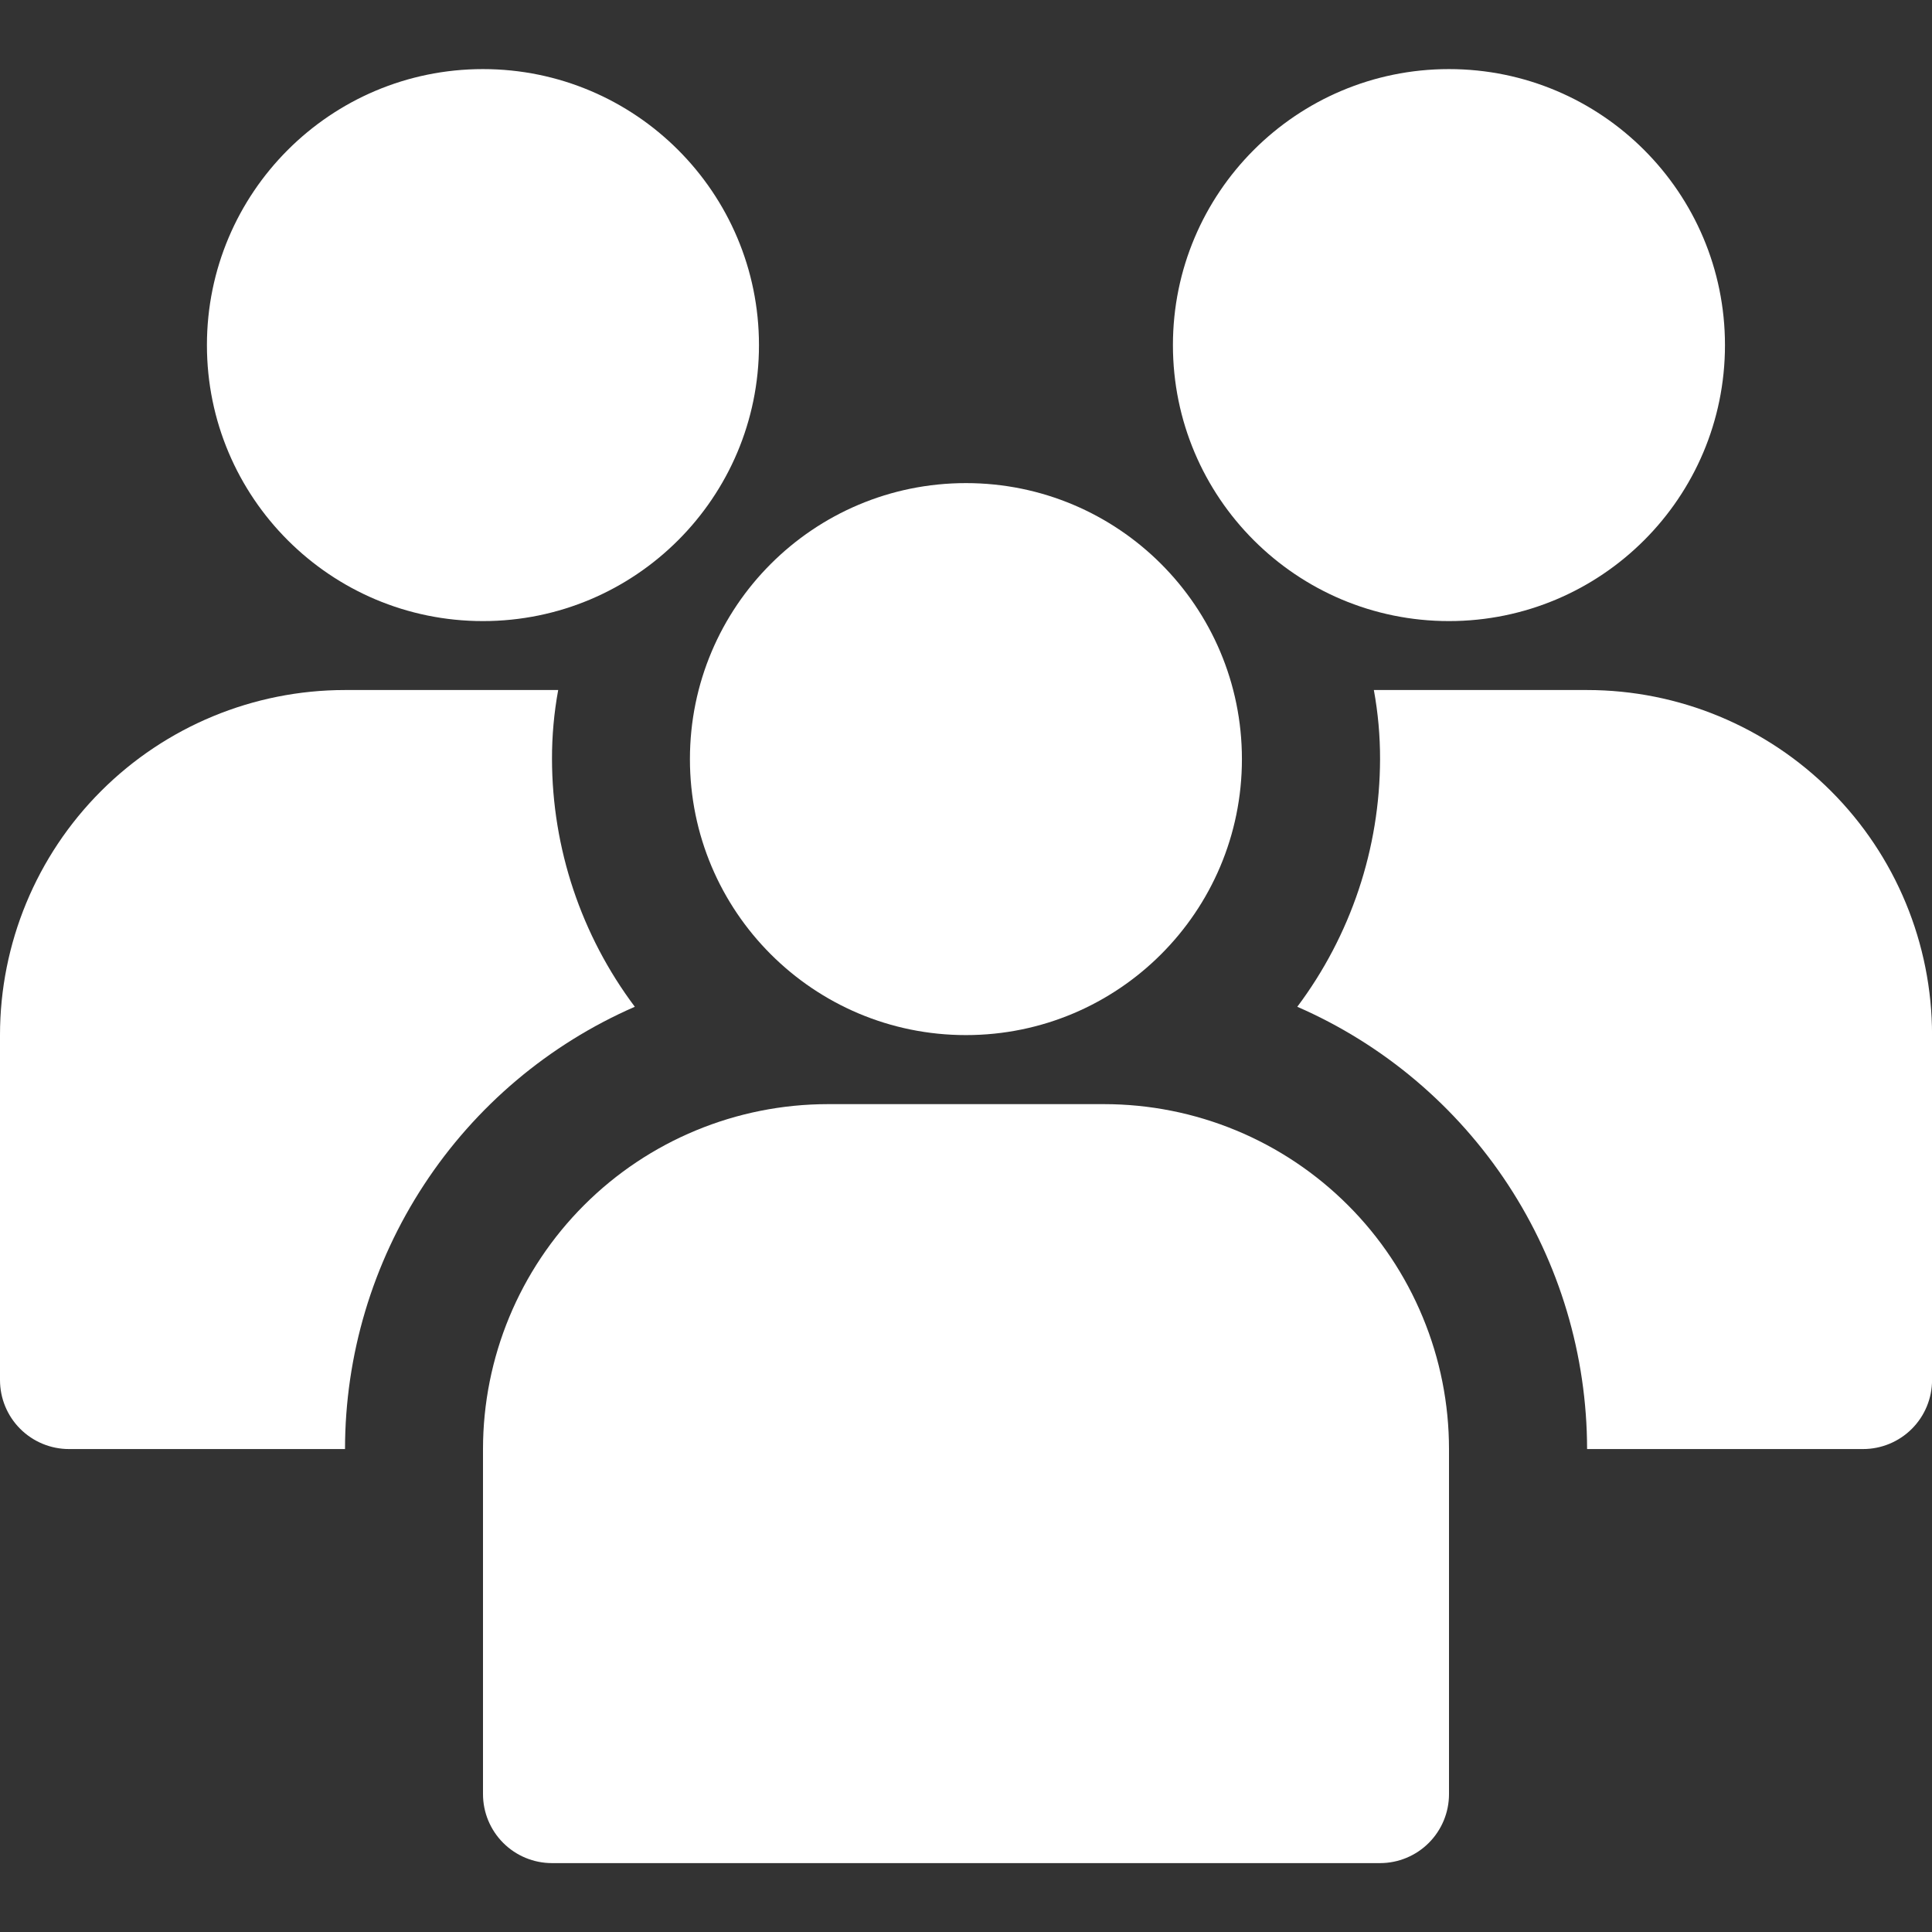
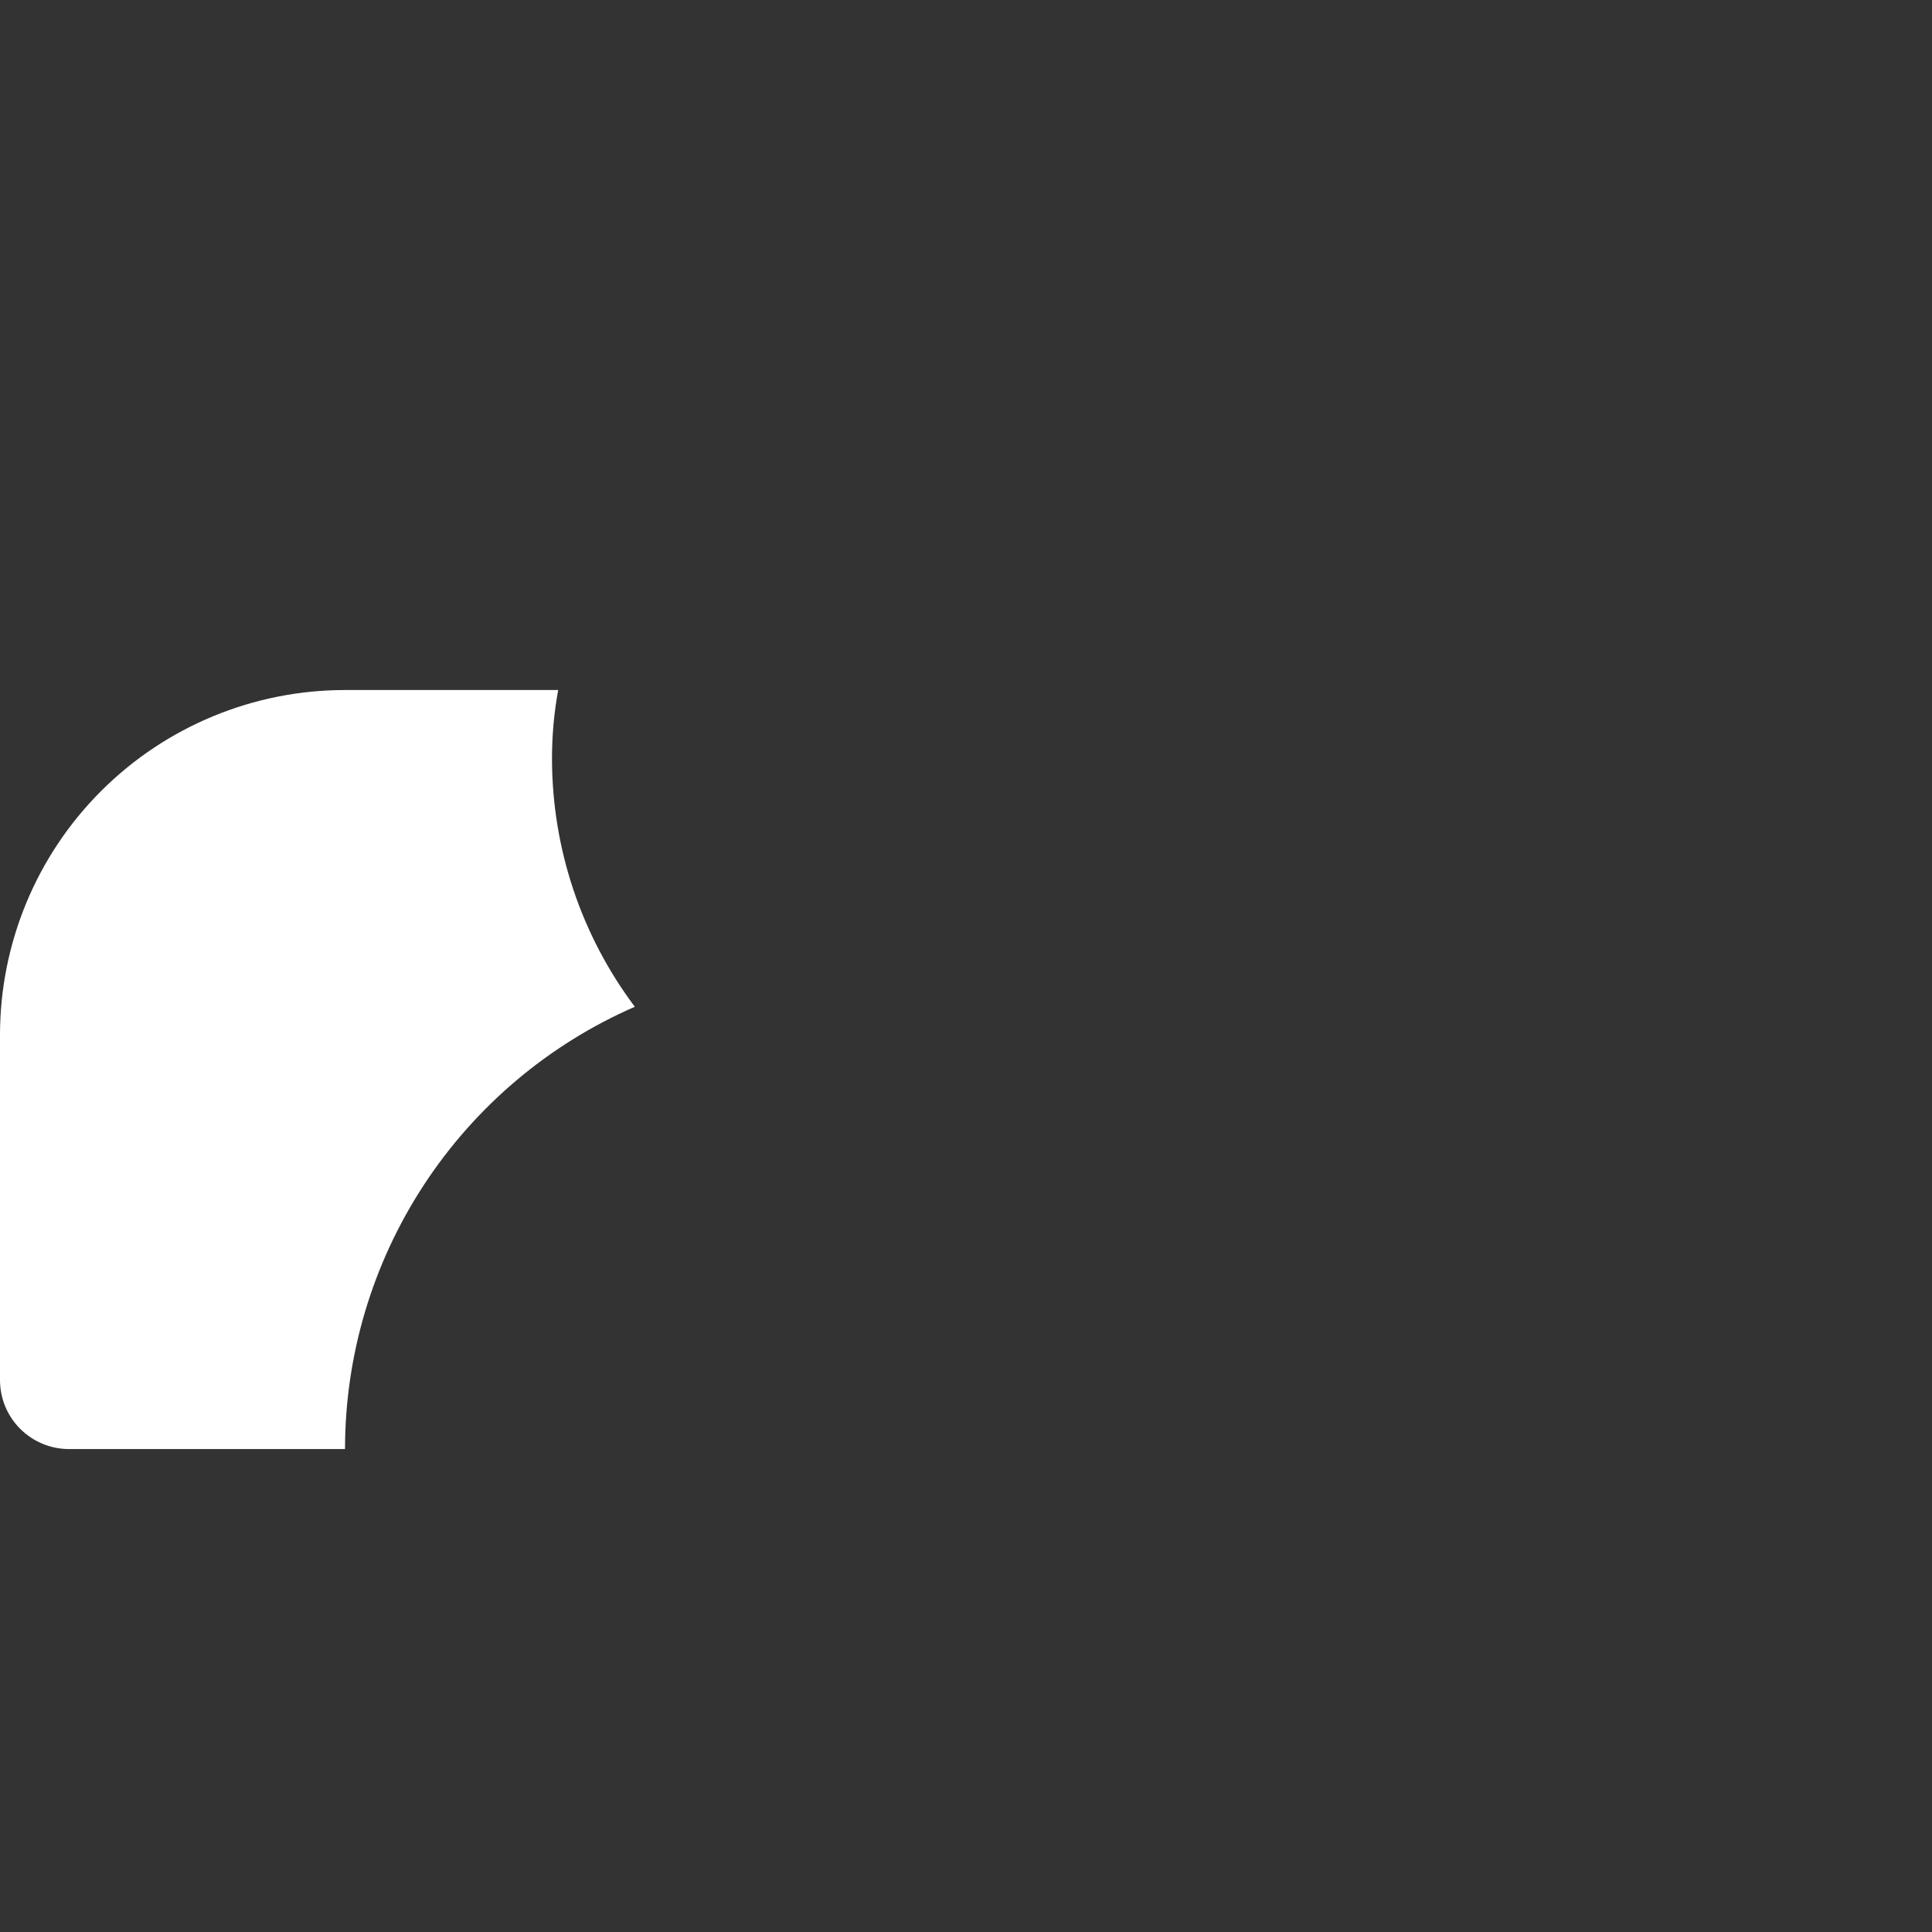
<svg xmlns="http://www.w3.org/2000/svg" width="38" height="38" viewBox="0 0 38 38" fill="none">
  <rect x="0" y="0" width="38" height="38" fill="#333333" stroke="none" />
-   <path d="M28.499 12.216C31.497 12.216 33.928 9.786 33.928 6.788C33.928 3.79 31.497 1.359 28.499 1.359C25.501 1.359 23.07 3.79 23.07 6.788C23.07 9.786 25.501 12.216 28.499 12.216Z" fill="white" />
  <path d="M10.857 14.929C10.856 14.474 10.897 14.02 10.979 13.572H6.786C4.986 13.572 3.26 14.287 1.987 15.56C0.715 16.832 0 18.558 0 20.358V27.144C0 27.504 0.143 27.849 0.397 28.103C0.652 28.358 0.997 28.501 1.357 28.501H6.786C6.787 26.654 7.327 24.847 8.34 23.302C9.352 21.757 10.793 20.54 12.486 19.802C11.431 18.396 10.86 16.687 10.857 14.929Z" fill="white" />
-   <path d="M31.216 13.572H27.022C27.104 14.02 27.145 14.474 27.144 14.929C27.141 16.687 26.57 18.396 25.516 19.802C27.209 20.54 28.649 21.757 29.662 23.302C30.674 24.847 31.214 26.654 31.216 28.501H36.644C37.004 28.501 37.349 28.358 37.604 28.103C37.858 27.849 38.001 27.504 38.001 27.144V20.358C38.001 18.558 37.286 16.832 36.014 15.56C34.741 14.287 33.015 13.572 31.216 13.572Z" fill="white" />
-   <path d="M9.499 12.216C12.497 12.216 14.928 9.786 14.928 6.788C14.928 3.79 12.497 1.359 9.499 1.359C6.501 1.359 4.07 3.79 4.07 6.788C4.07 9.786 6.501 12.216 9.499 12.216Z" fill="white" />
-   <path d="M18.999 20.359C21.997 20.359 24.427 17.929 24.427 14.931C24.427 11.932 21.997 9.502 18.999 9.502C16.001 9.502 13.57 11.932 13.57 14.931C13.57 17.929 16.001 20.359 18.999 20.359Z" fill="white" />
-   <path d="M21.714 21.717H16.286C14.486 21.717 12.76 22.432 11.488 23.704C10.215 24.977 9.5 26.703 9.5 28.503V35.288C9.5 35.648 9.643 35.993 9.898 36.248C10.152 36.502 10.497 36.645 10.857 36.645H27.143C27.503 36.645 27.848 36.502 28.102 36.248C28.357 35.993 28.5 35.648 28.5 35.288V28.503C28.5 27.611 28.325 26.729 27.983 25.906C27.642 25.082 27.143 24.334 26.512 23.704C25.882 23.074 25.134 22.574 24.311 22.233C23.488 21.892 22.605 21.717 21.714 21.717Z" fill="white" />
</svg>